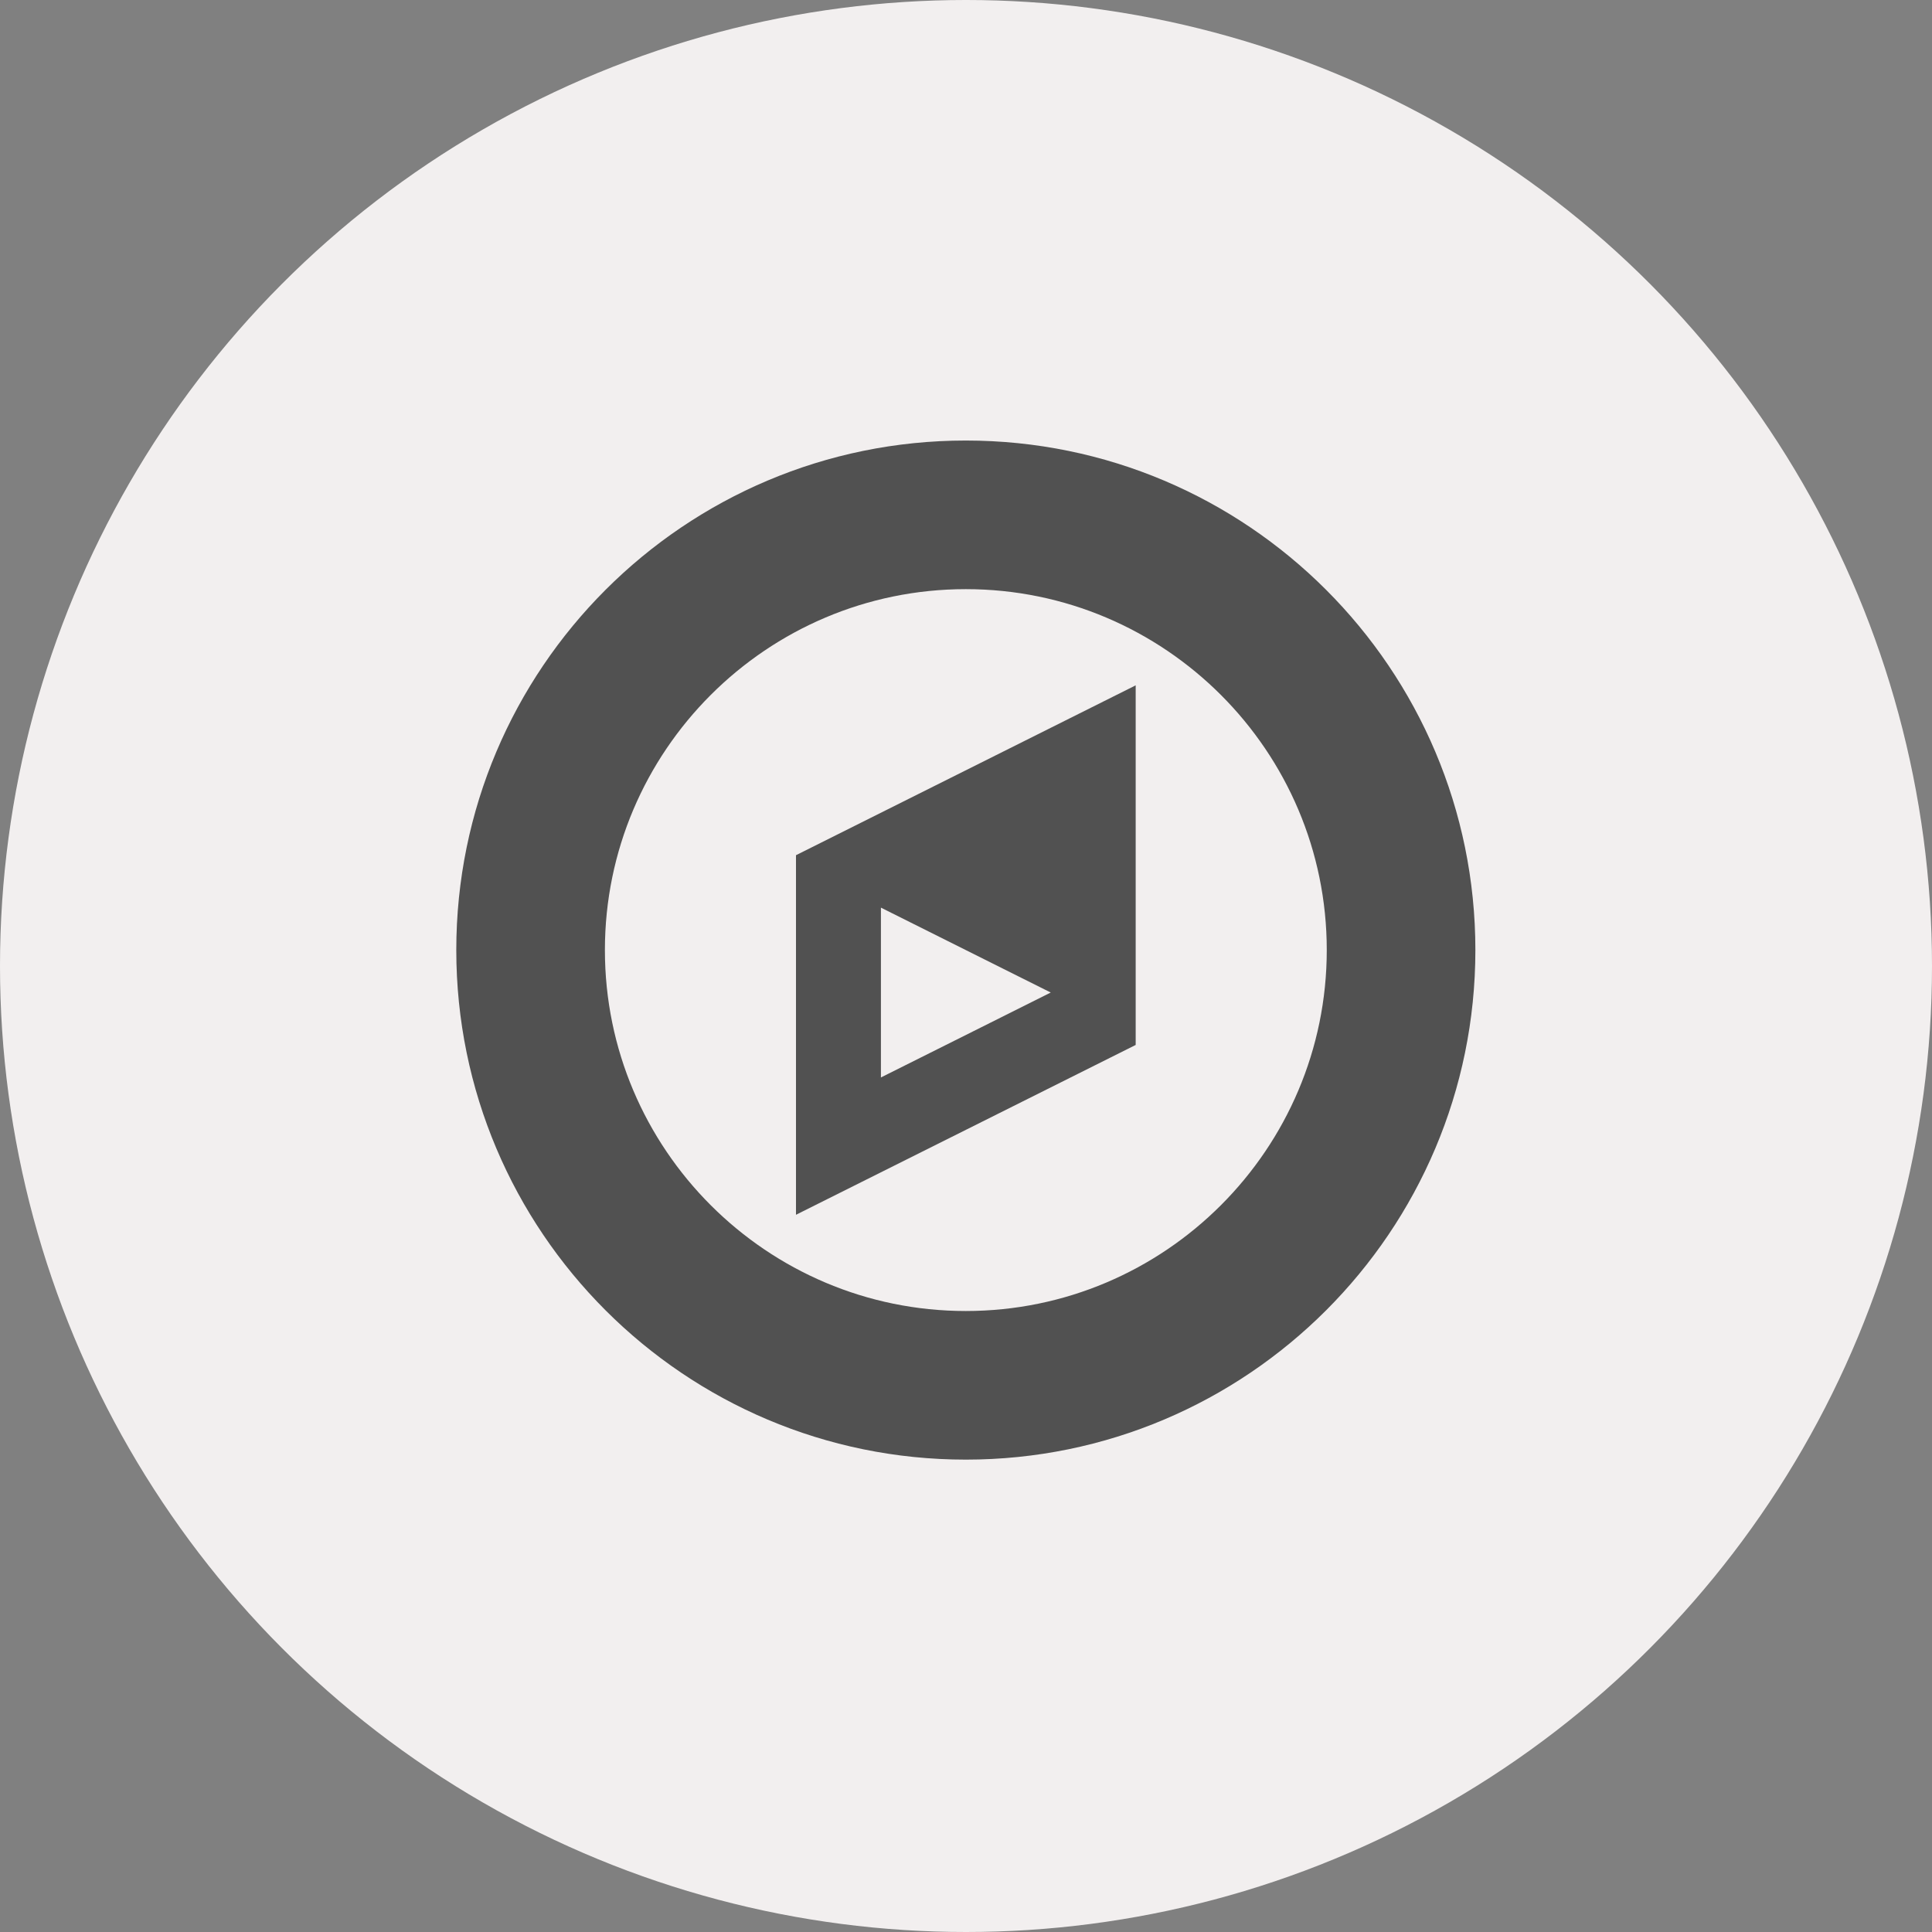
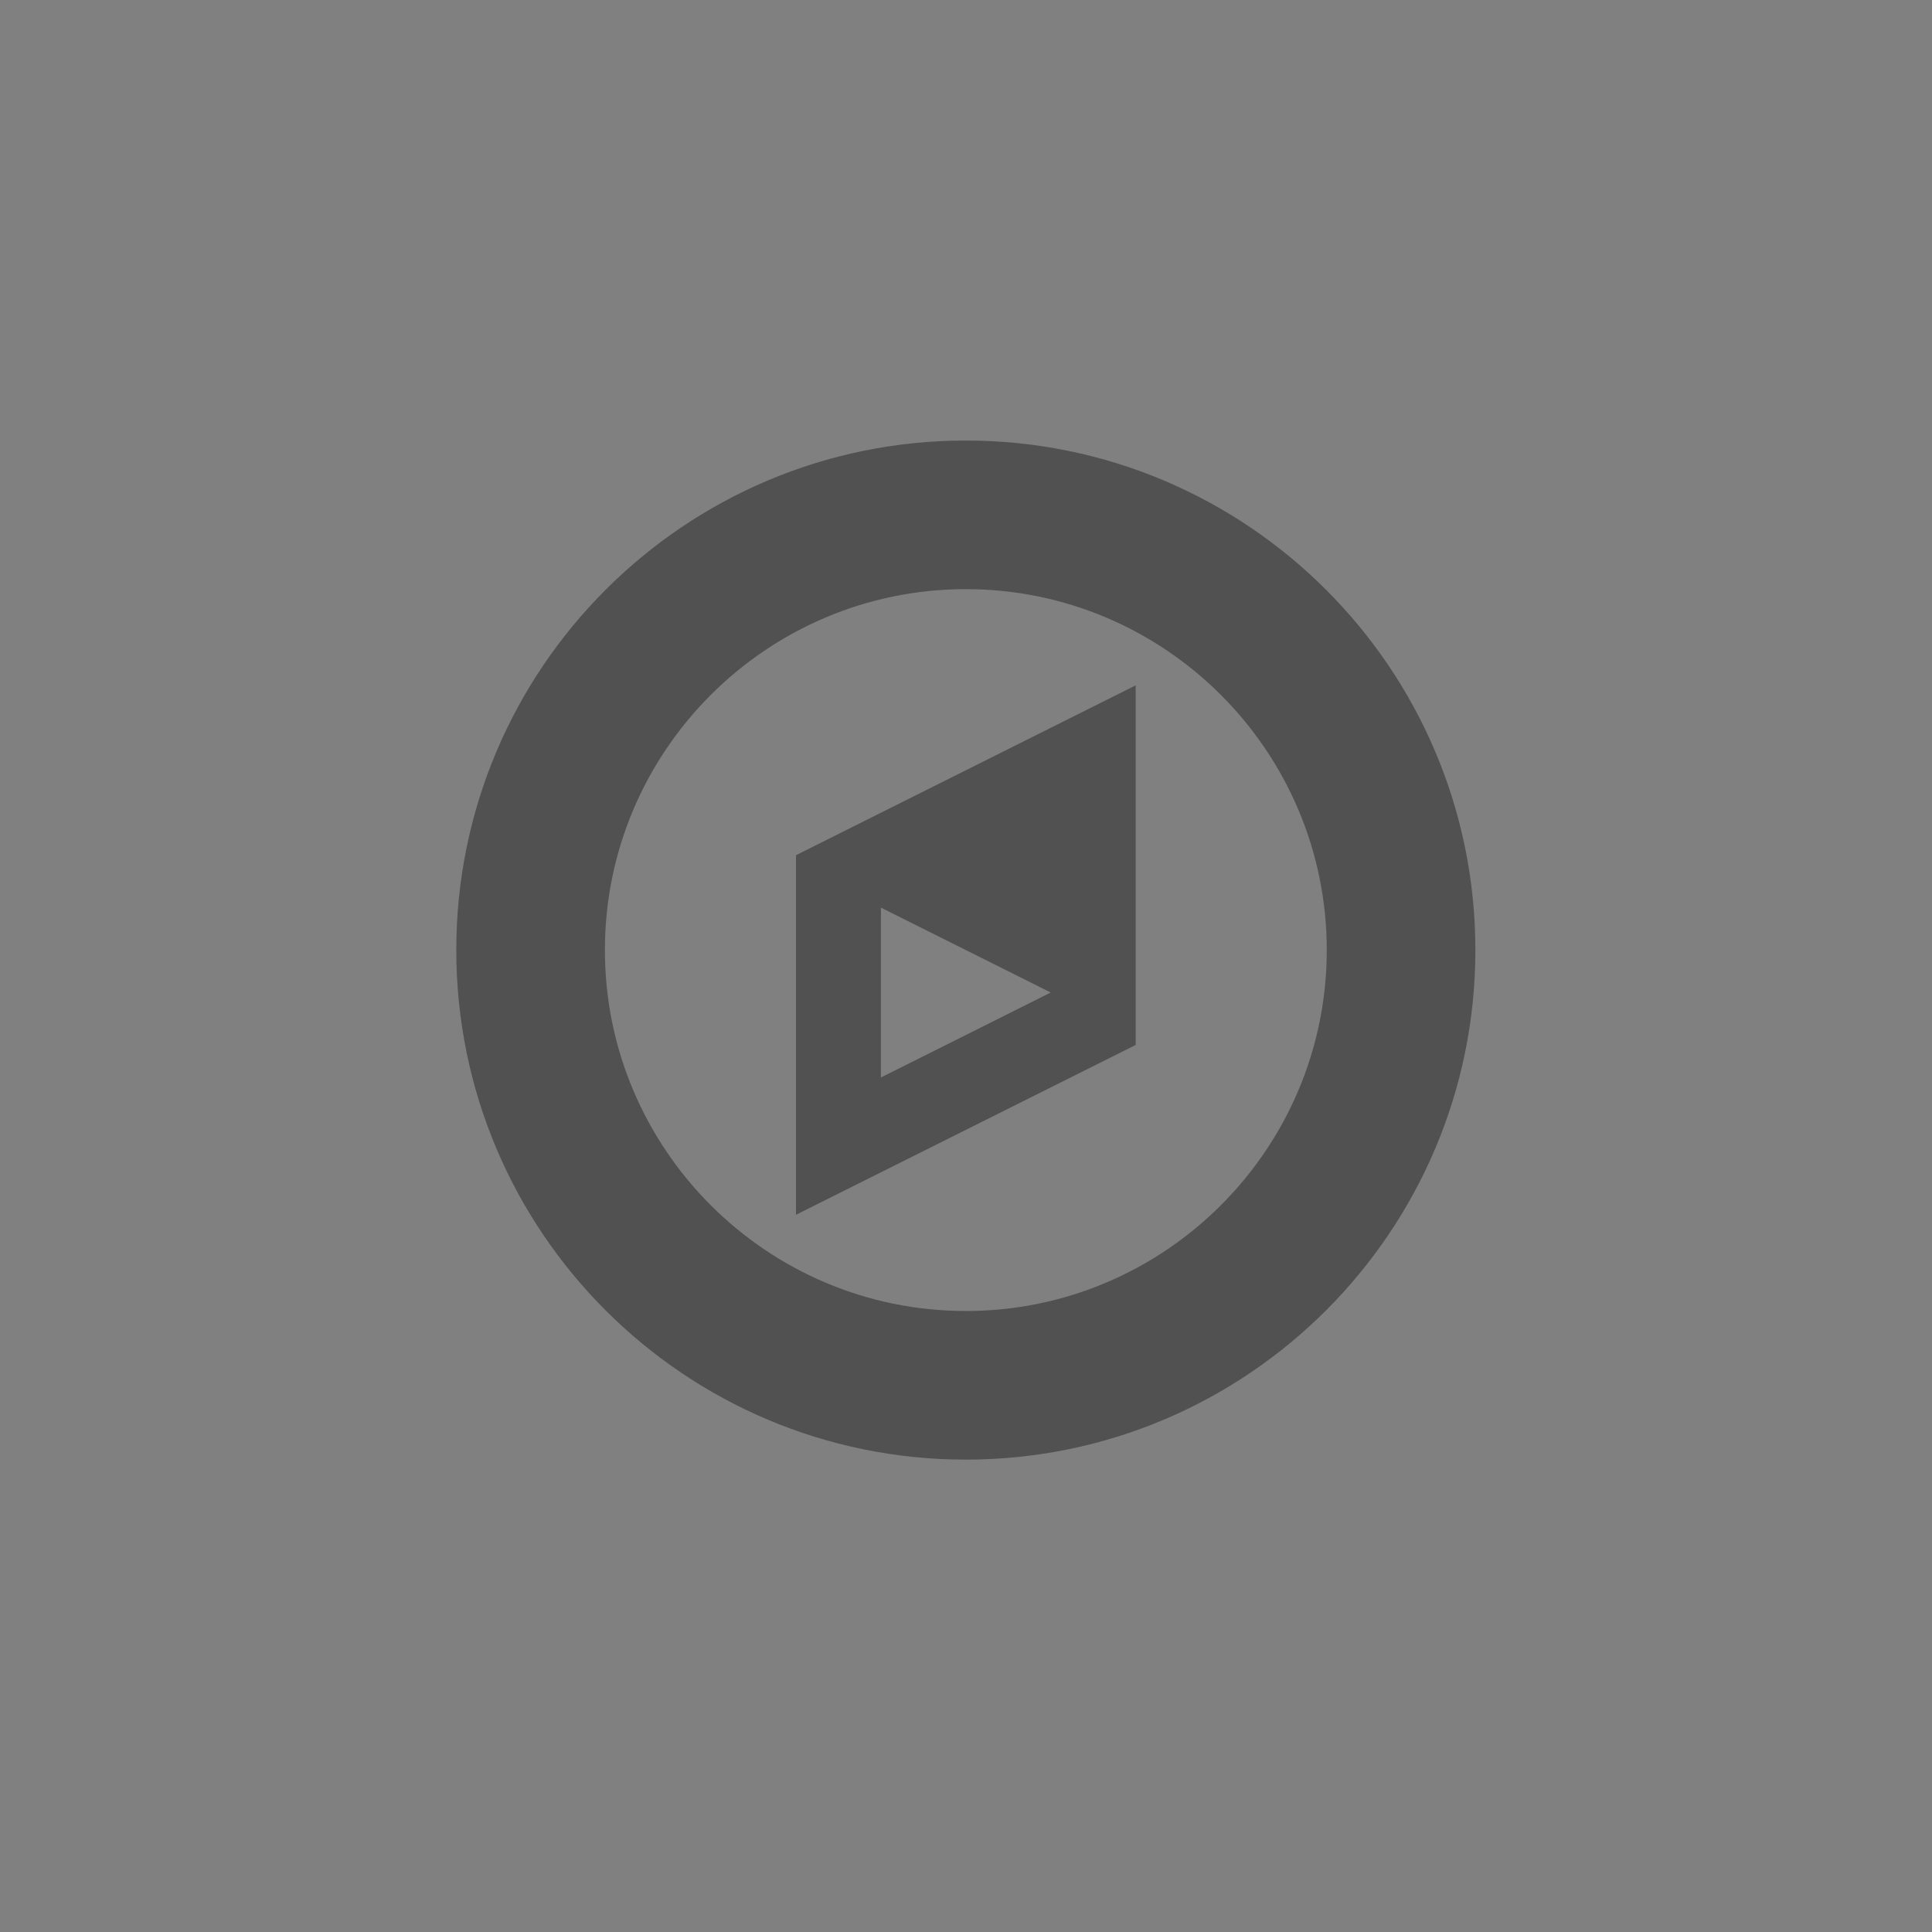
<svg xmlns="http://www.w3.org/2000/svg" width="52" height="52" viewBox="0 0 52 52" fill="none">
  <rect x="0" y="0" width="52" height="52" fill="#808080" stroke="none" />
-   <circle cx="26" cy="26" r="26" fill="#F2EFEF" />
  <path d="M23.71 29V24.429L28.281 26.714L23.71 29ZM30.567 18.446L21.424 23.018V32.696L30.567 28.125V18.446ZM35.71 25.571C35.71 30.929 31.353 35.286 25.995 35.286C20.638 35.286 16.281 30.929 16.281 25.571C16.281 20.214 20.638 15.857 25.995 15.857C31.353 15.857 35.71 20.214 35.71 25.571ZM39.71 25.571C39.71 18 33.567 11.857 25.995 11.857C18.424 11.857 12.281 18 12.281 25.571C12.281 33.143 18.424 39.286 25.995 39.286C33.567 39.286 39.71 33.143 39.71 25.571Z" fill="#515151" />
</svg>